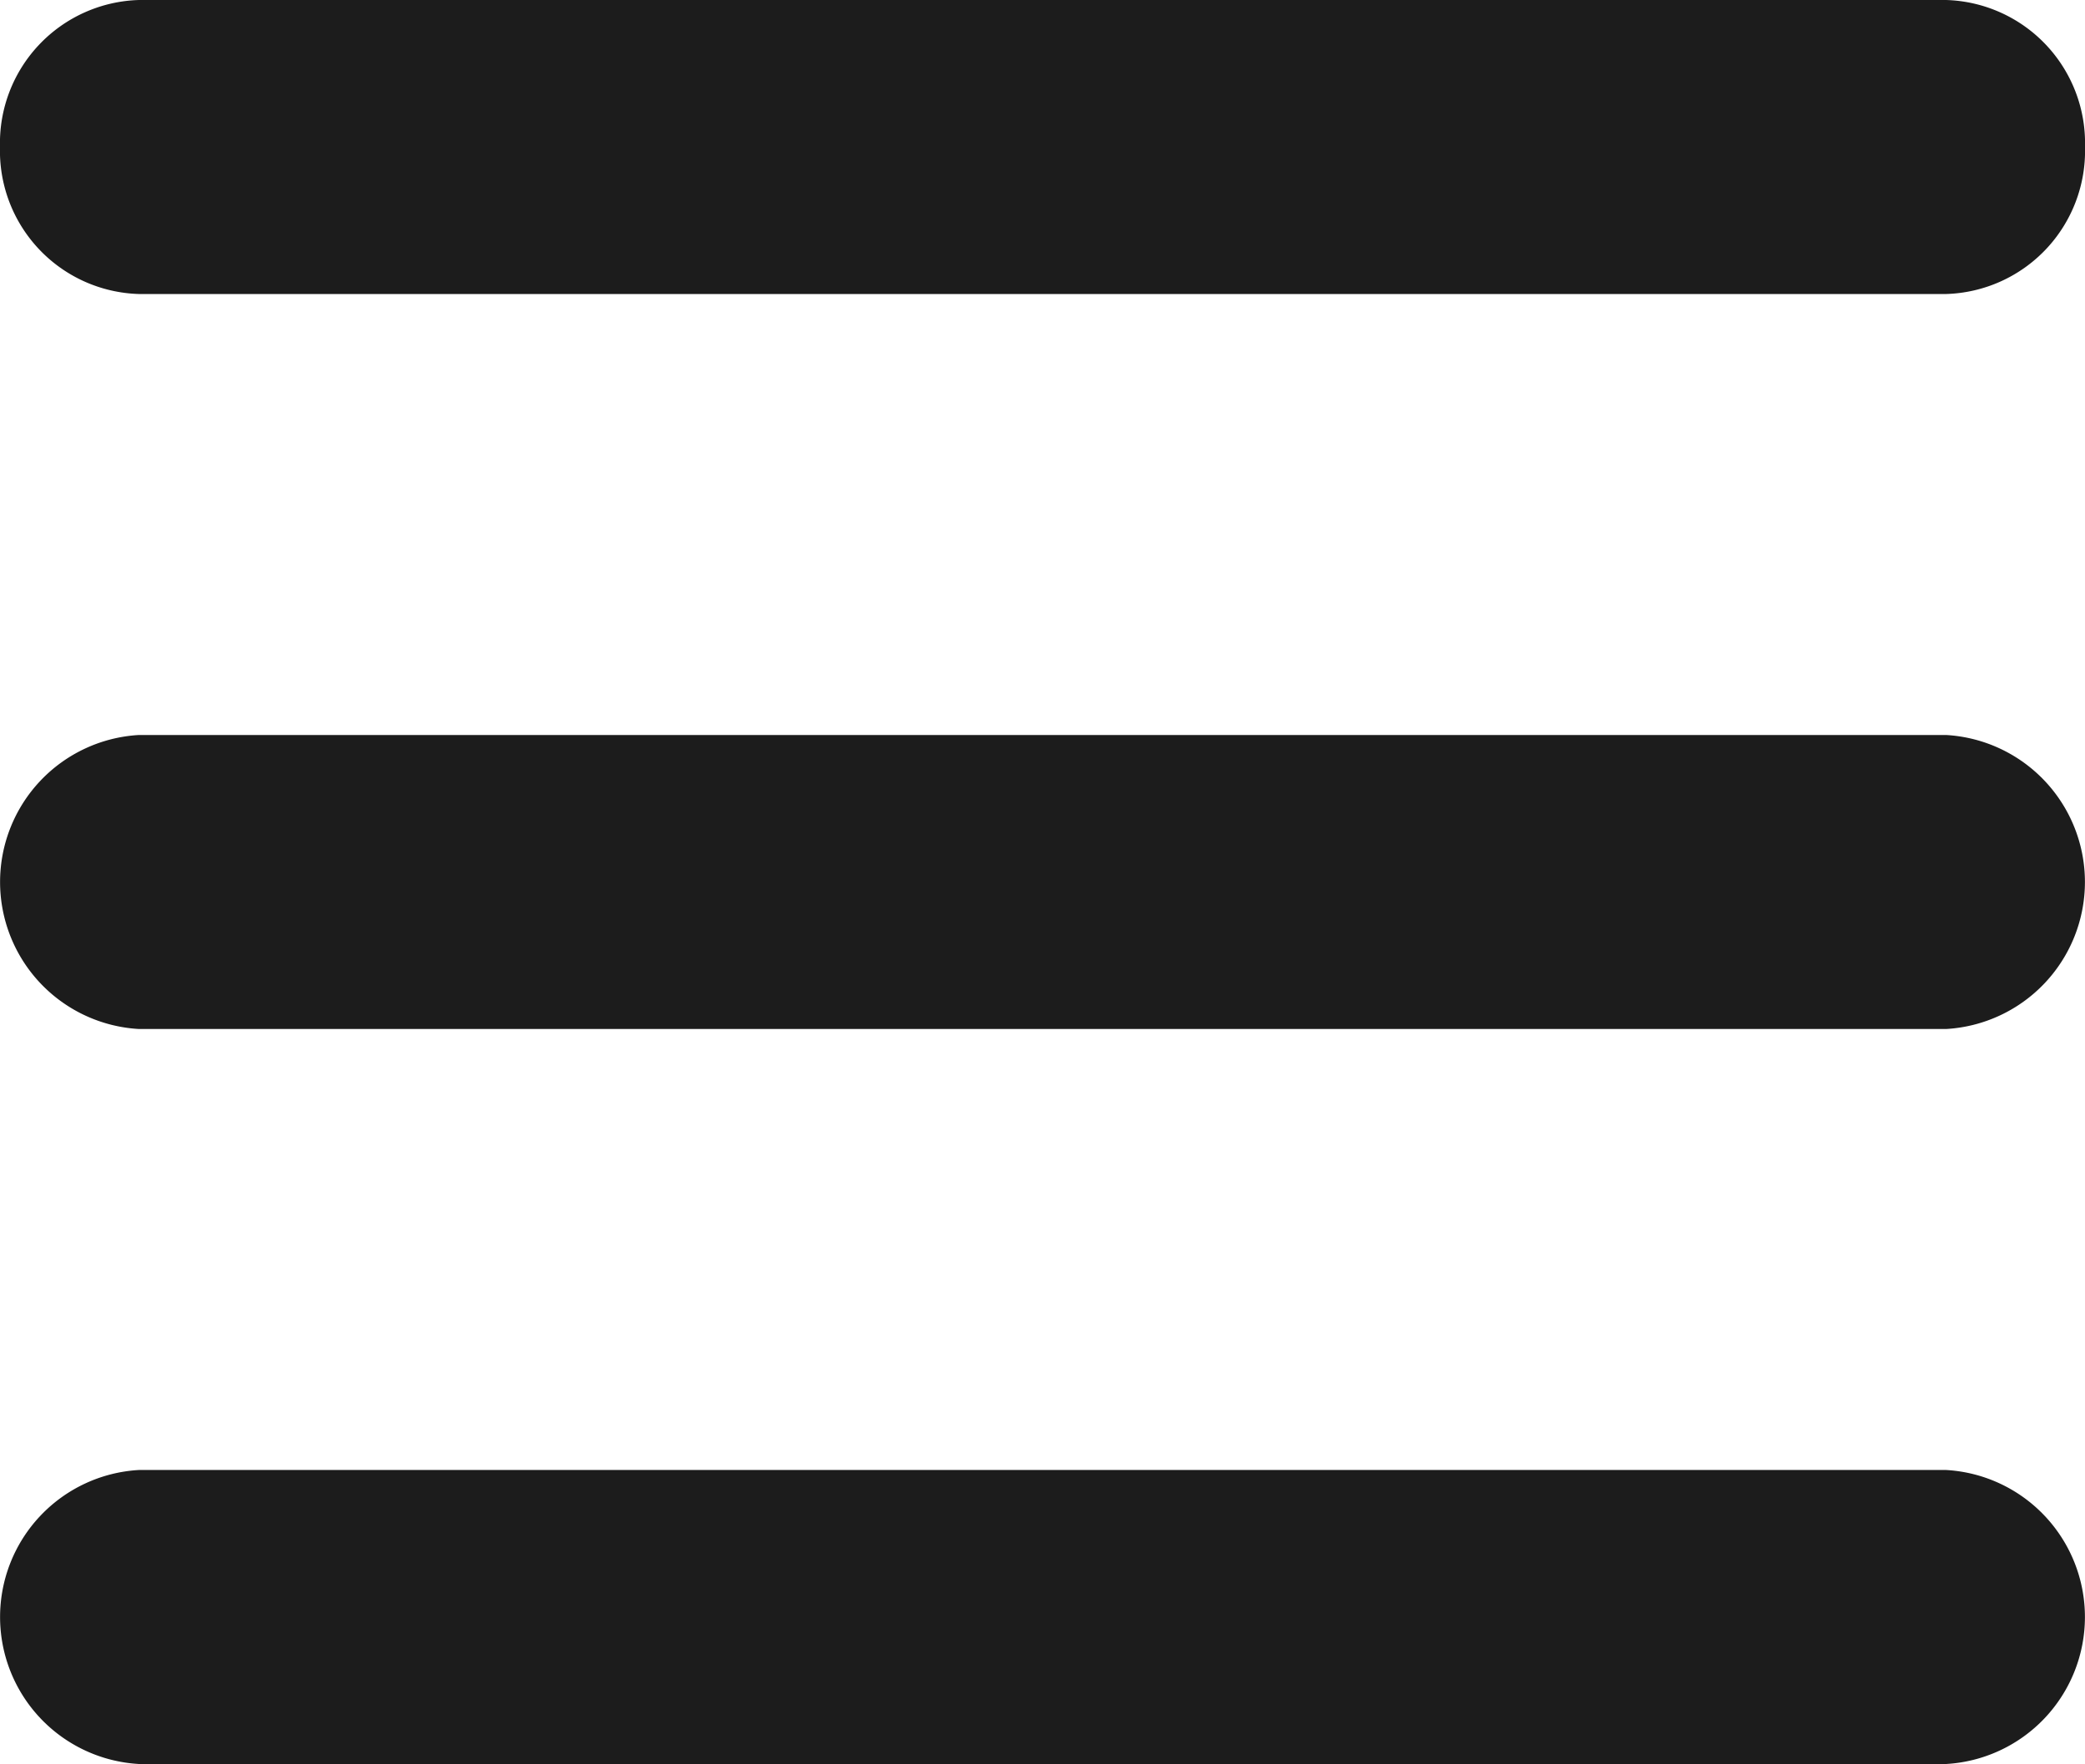
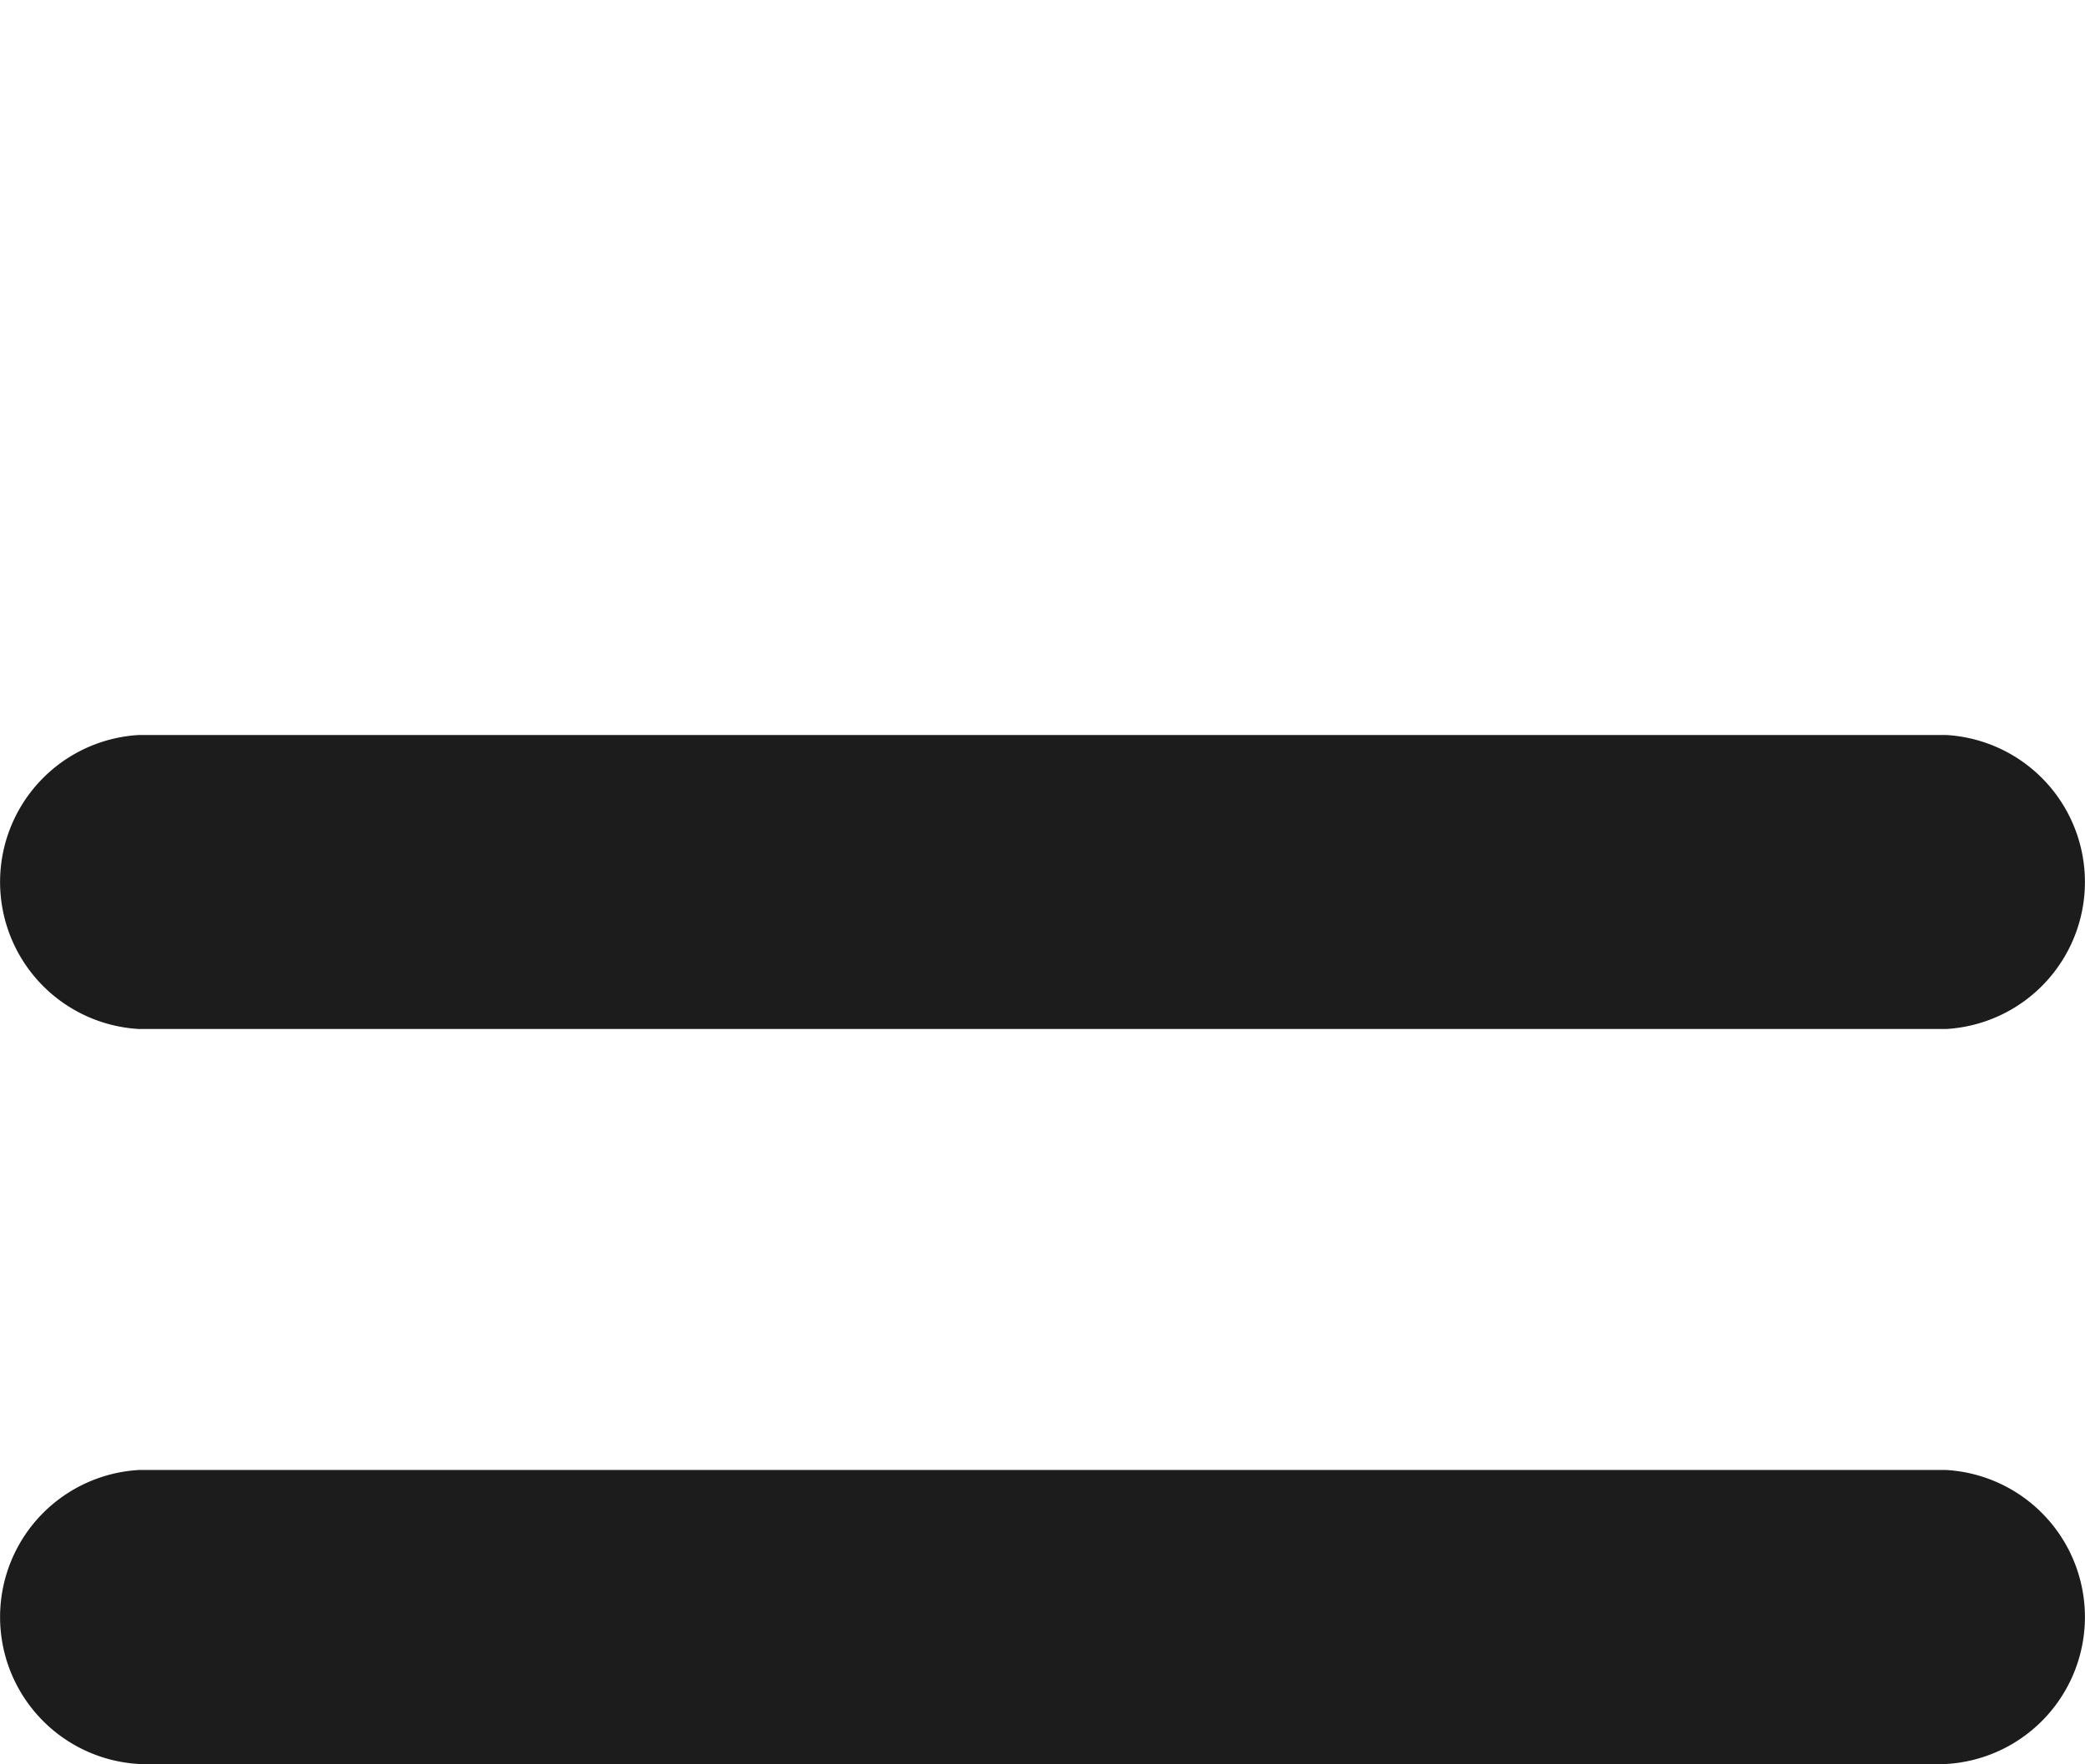
<svg xmlns="http://www.w3.org/2000/svg" width="31.169" height="26.369" viewBox="0 0 31.169 26.369">
  <defs>
    <style>.cls-1{fill:#1C1C1C;}</style>
  </defs>
  <g id="レイヤー_2" data-name="レイヤー 2">
    <g id="レイヤー_1-2" data-name="レイヤー 1">
      <g id="Layer_1" data-name="Layer 1">
-         <path class="cls-1" d="M29.091,4.395H2.078A2.14,2.14,0,0,1,0,2.197,2.14,2.14,0,0,1,2.078,0H29.091a2.14,2.14,0,0,1,2.078,2.197A2.14,2.14,0,0,1,29.091,4.395Z" />
        <path class="cls-1" d="M29.091,26.369H2.078a2.201,2.201,0,0,1,0-4.395H29.091a2.201,2.201,0,0,1,0,4.395Z" />
        <path class="cls-1" d="M29.091,15.382H2.078a2.201,2.201,0,0,1,0-4.395H29.091a2.201,2.201,0,0,1,0,4.395Z" />
      </g>
    </g>
  </g>
</svg>